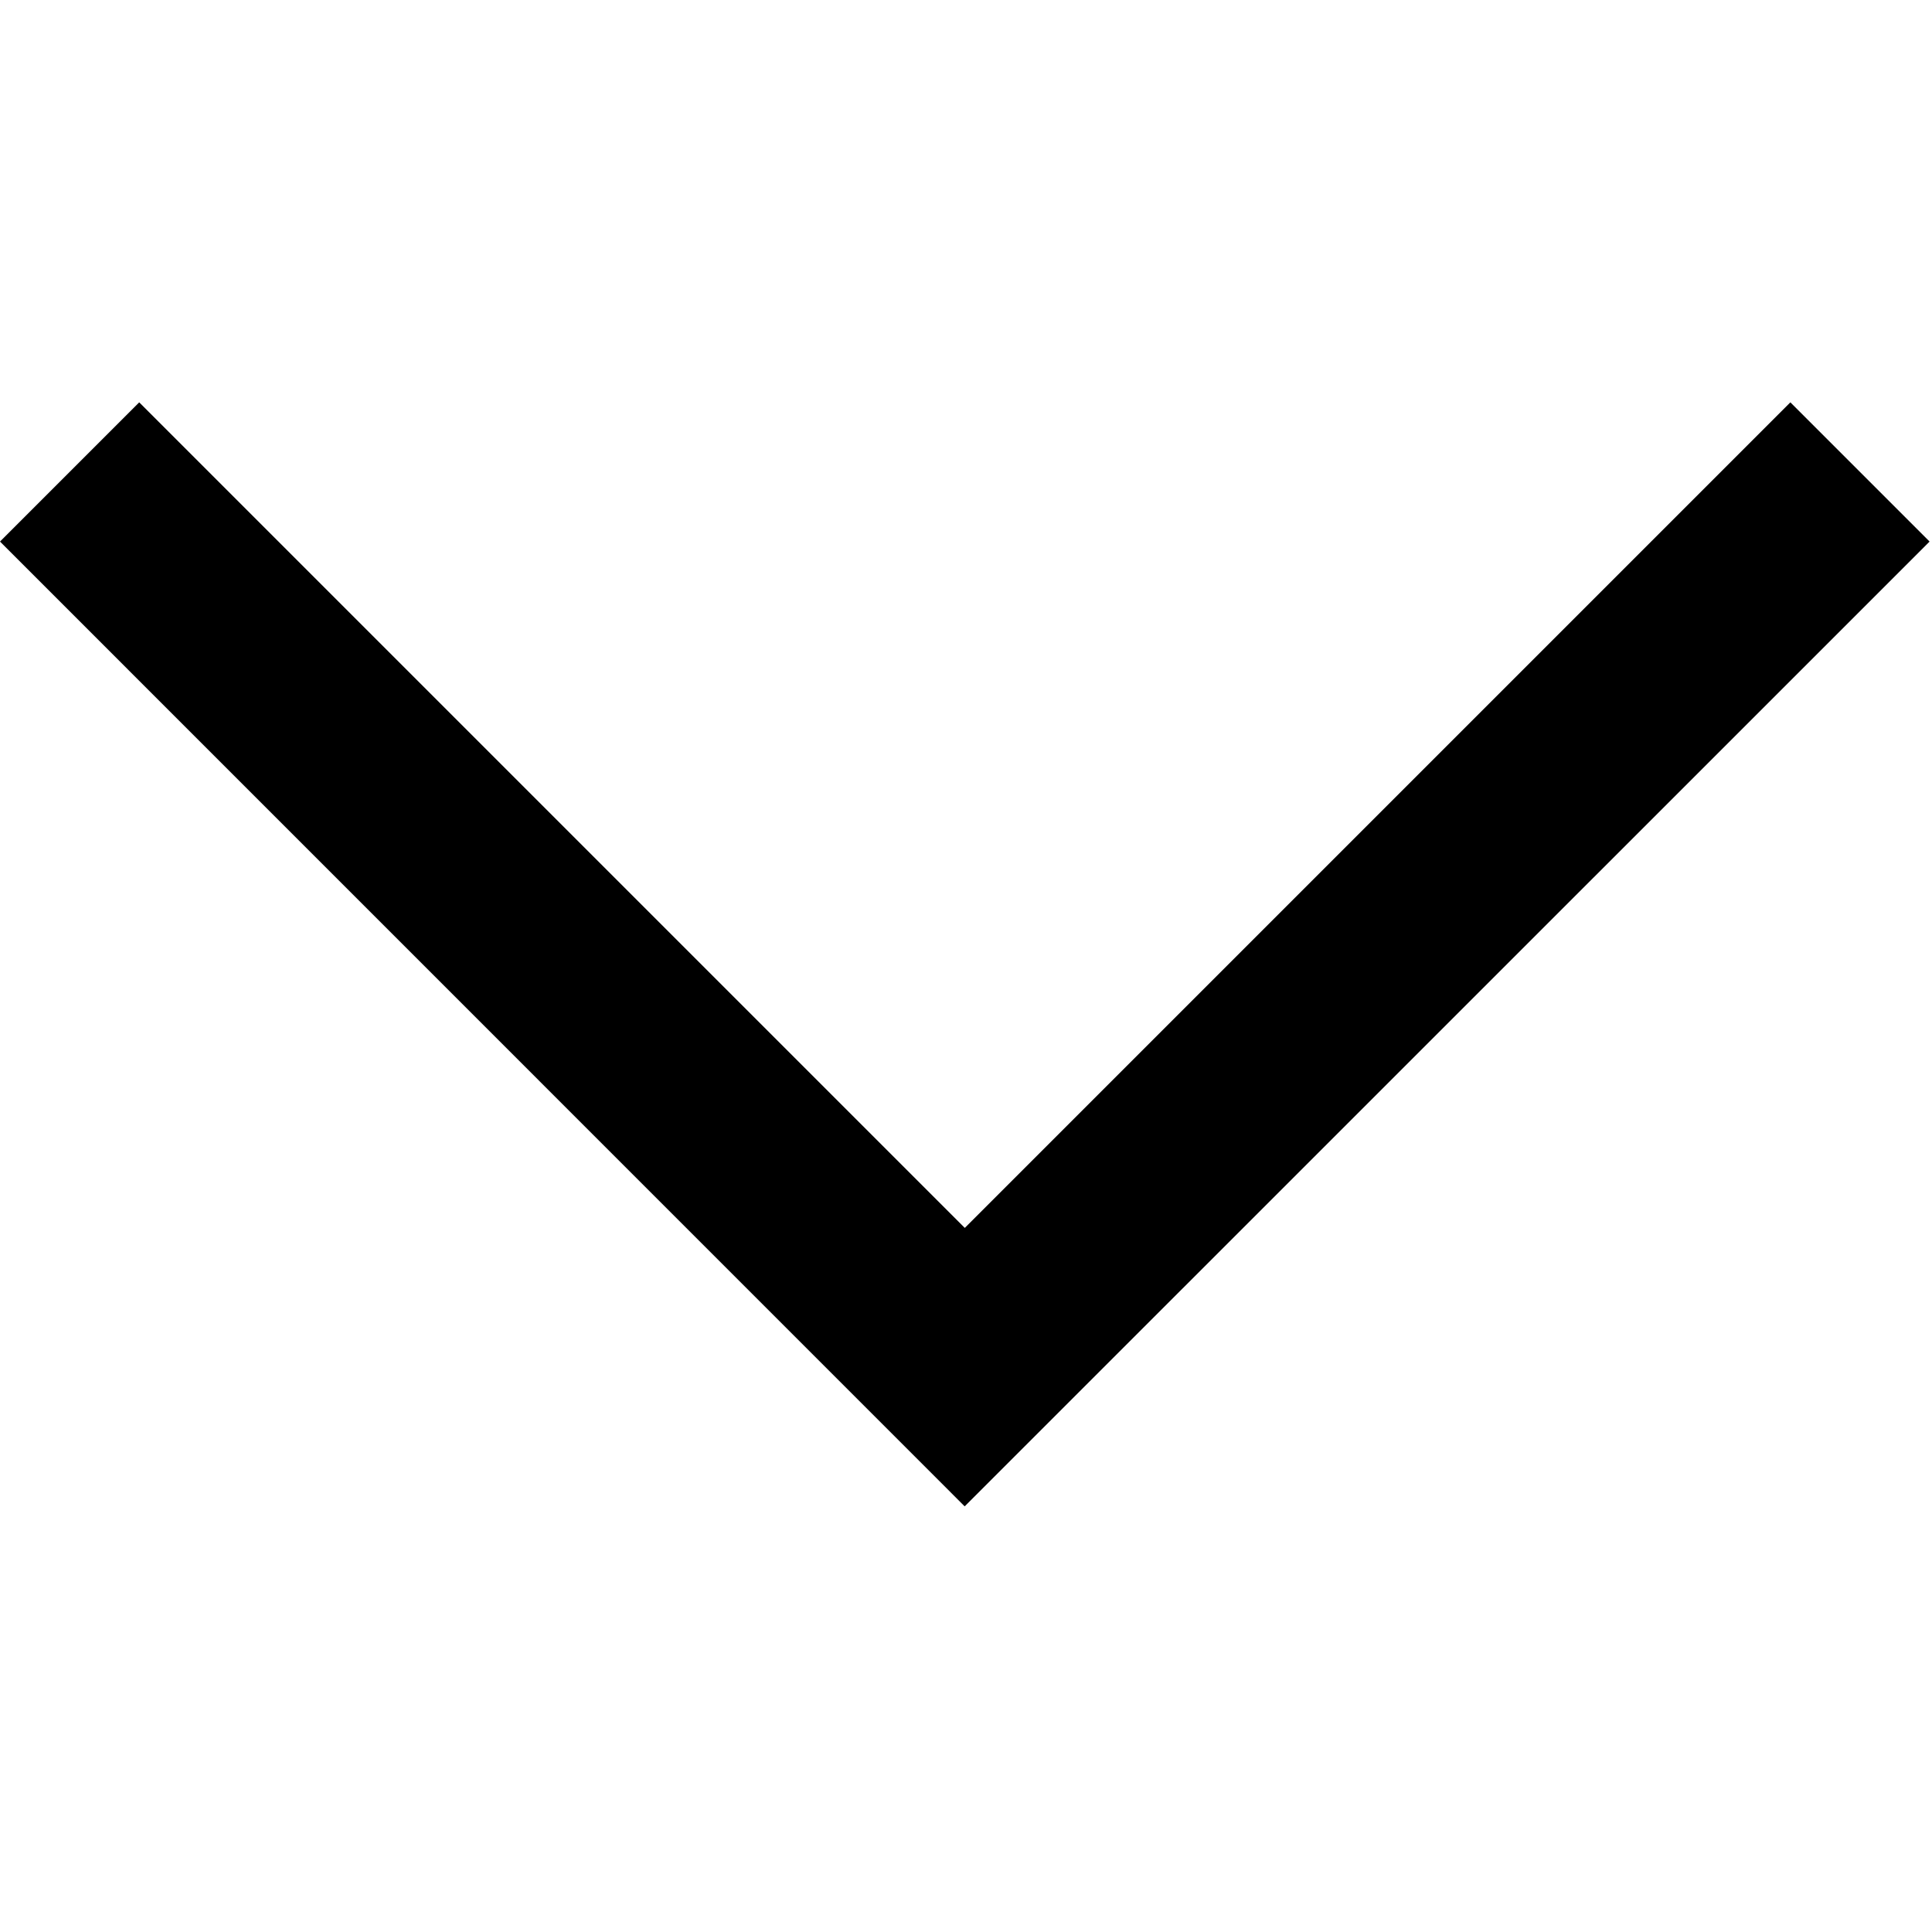
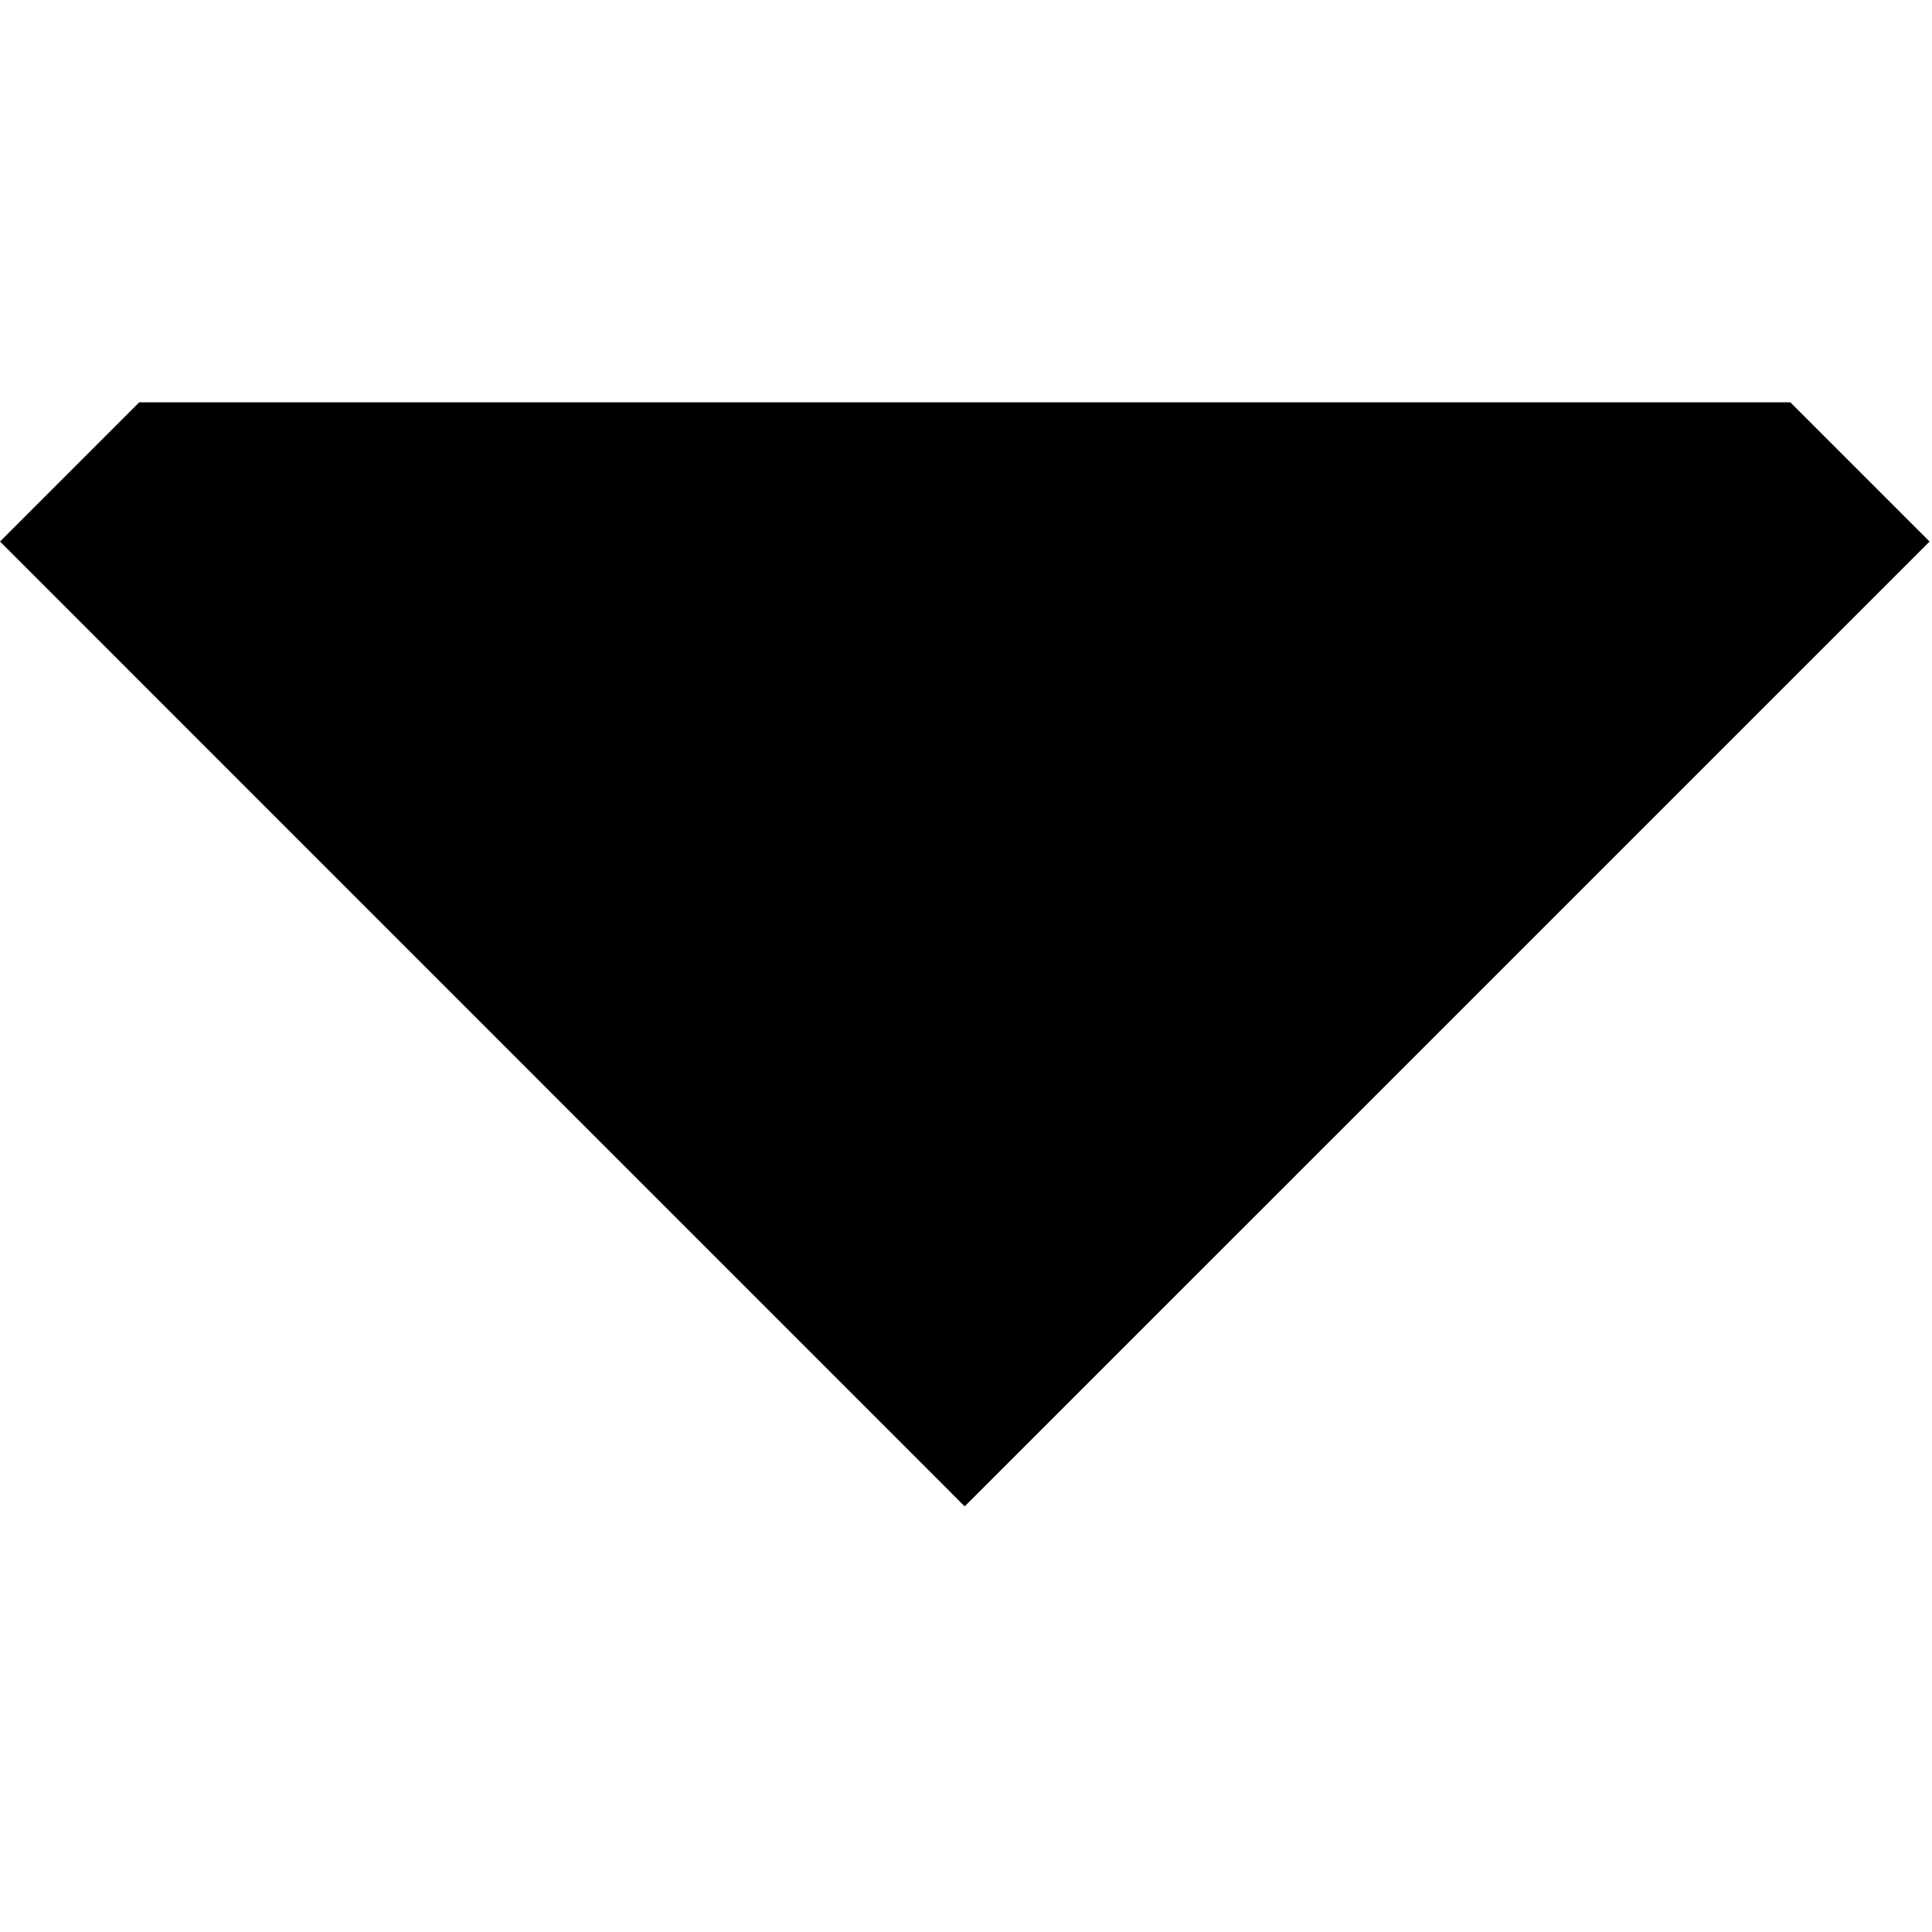
<svg xmlns="http://www.w3.org/2000/svg" width="16" height="16" viewBox="0 0 16 16" fill="none">
-   <path d="M-5.0415e-08 4.485L7.989 12.475L15.98 4.485L14.827 3.332L7.99 10.169L1.153 3.332L-5.0415e-08 4.485Z" fill="black" />
+   <path d="M-5.0415e-08 4.485L7.989 12.475L15.98 4.485L14.827 3.332L1.153 3.332L-5.0415e-08 4.485Z" fill="black" />
</svg>